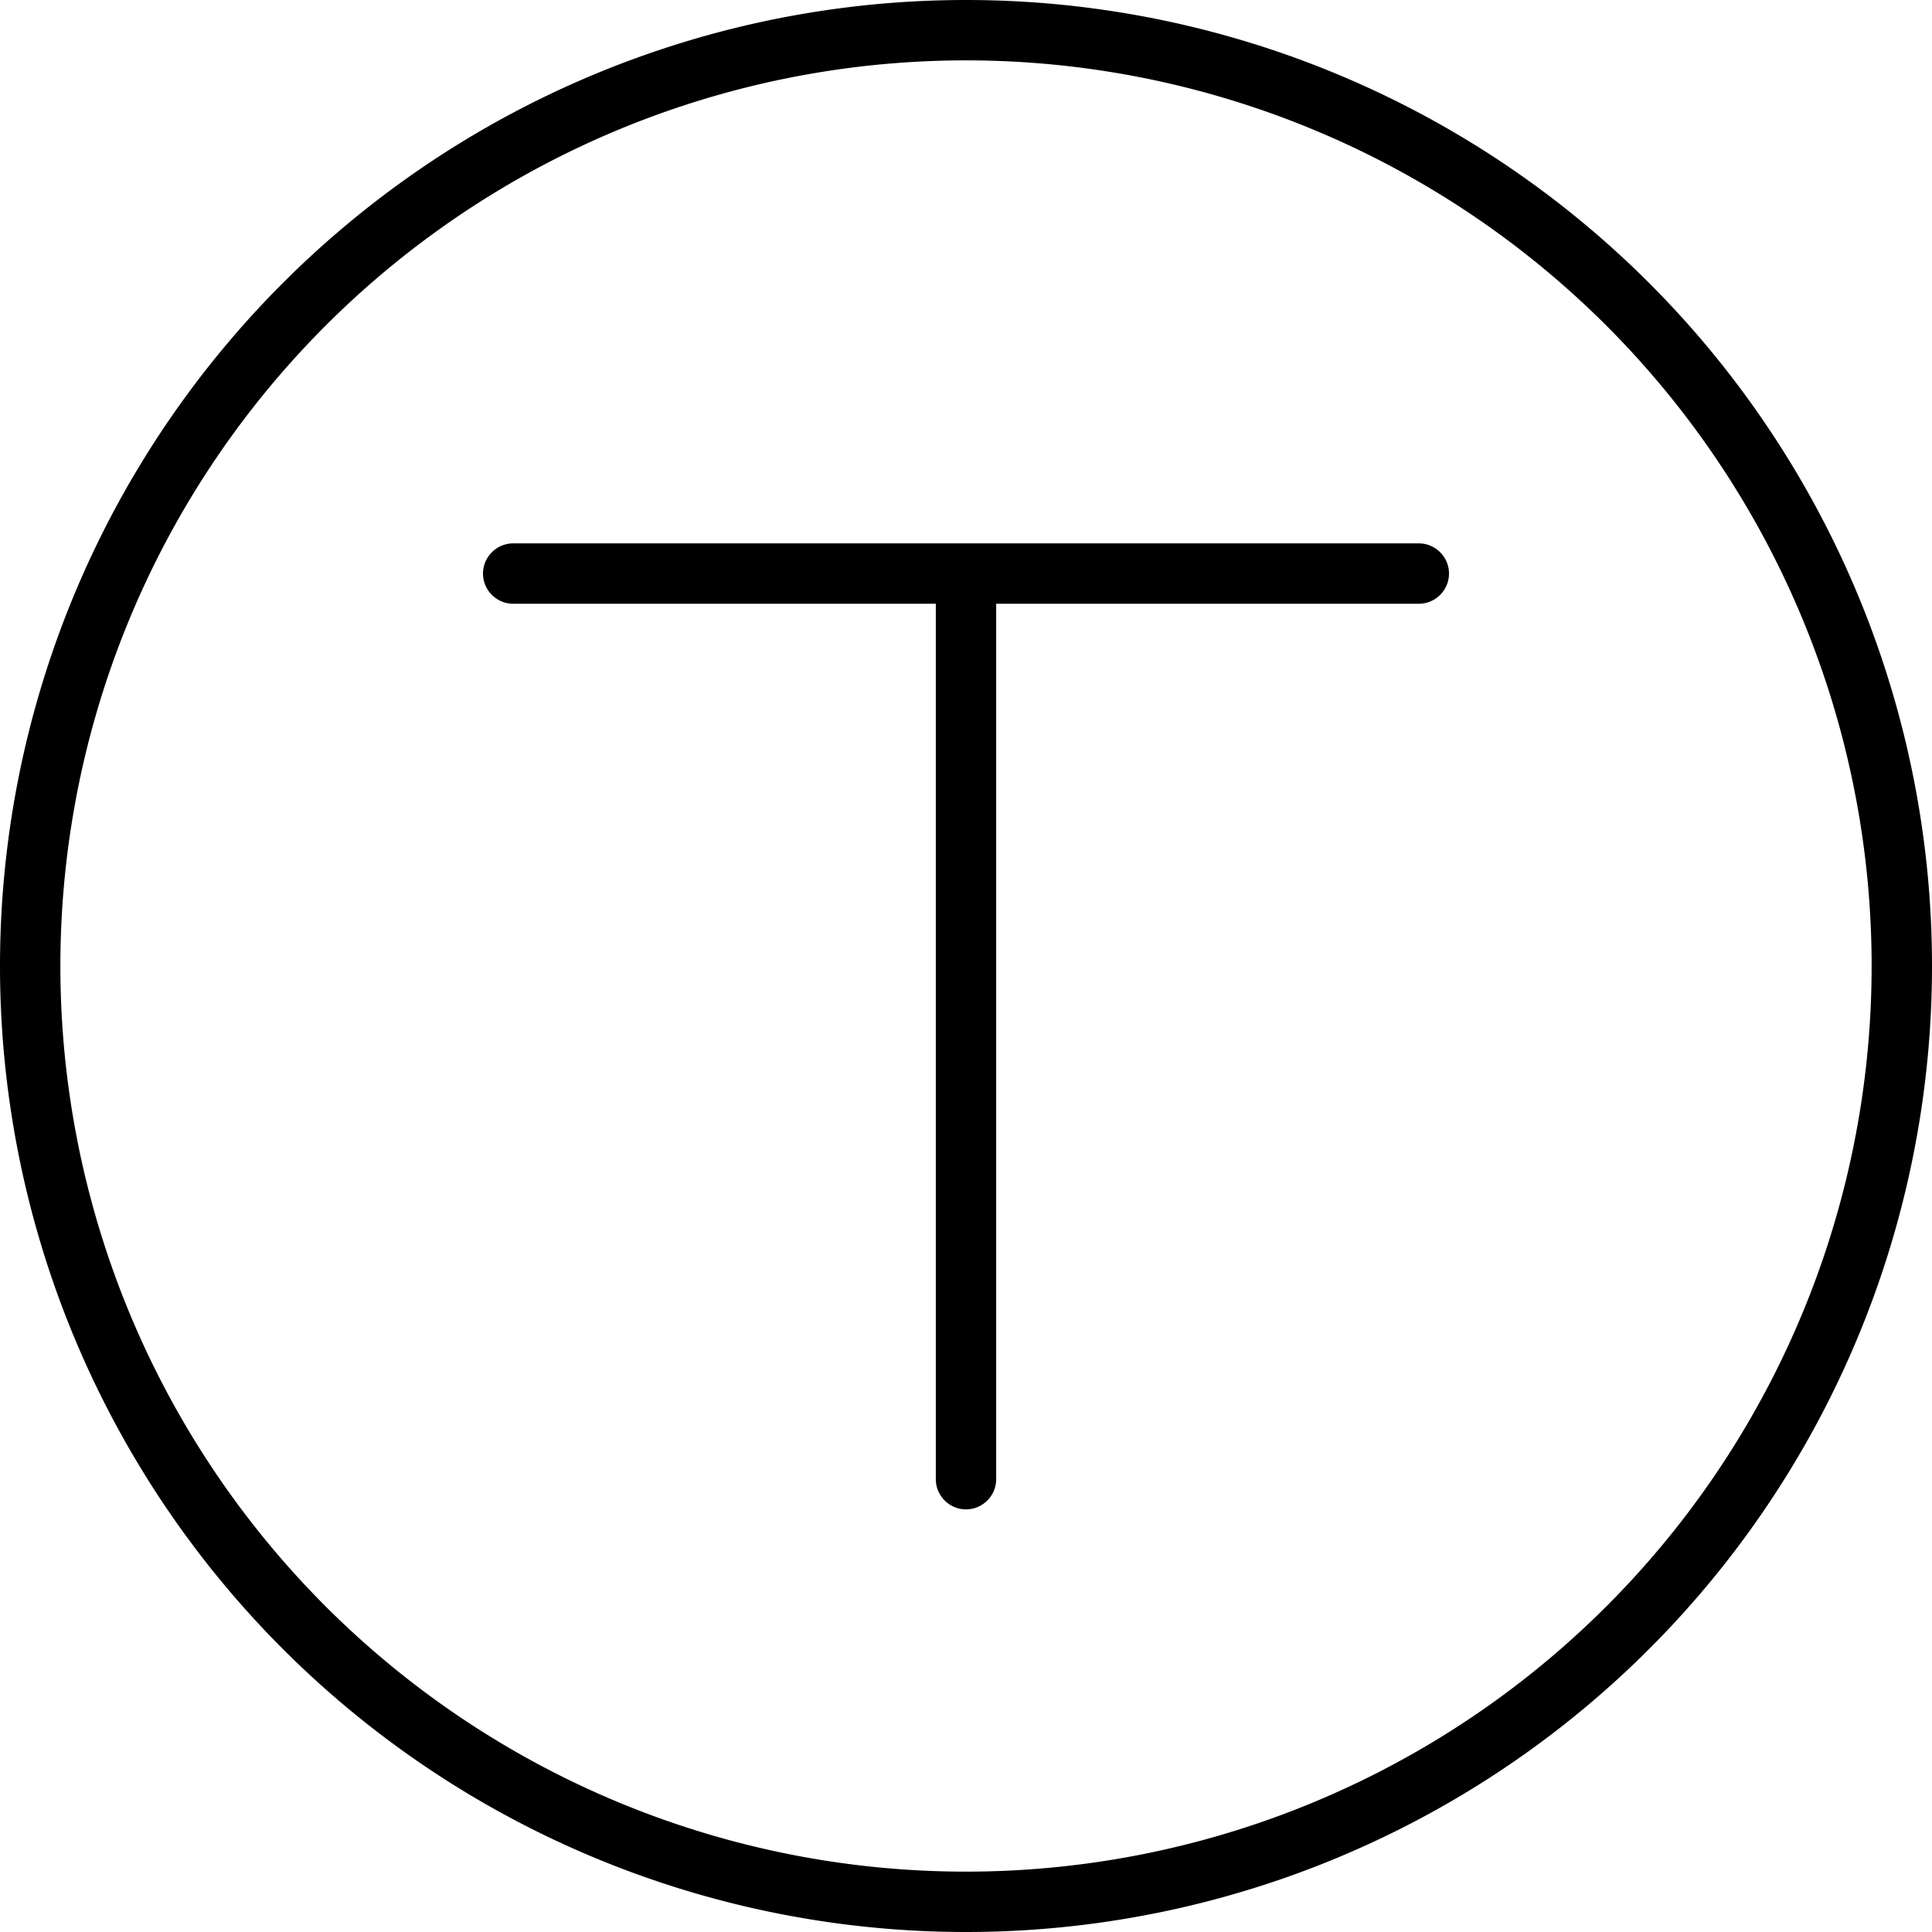
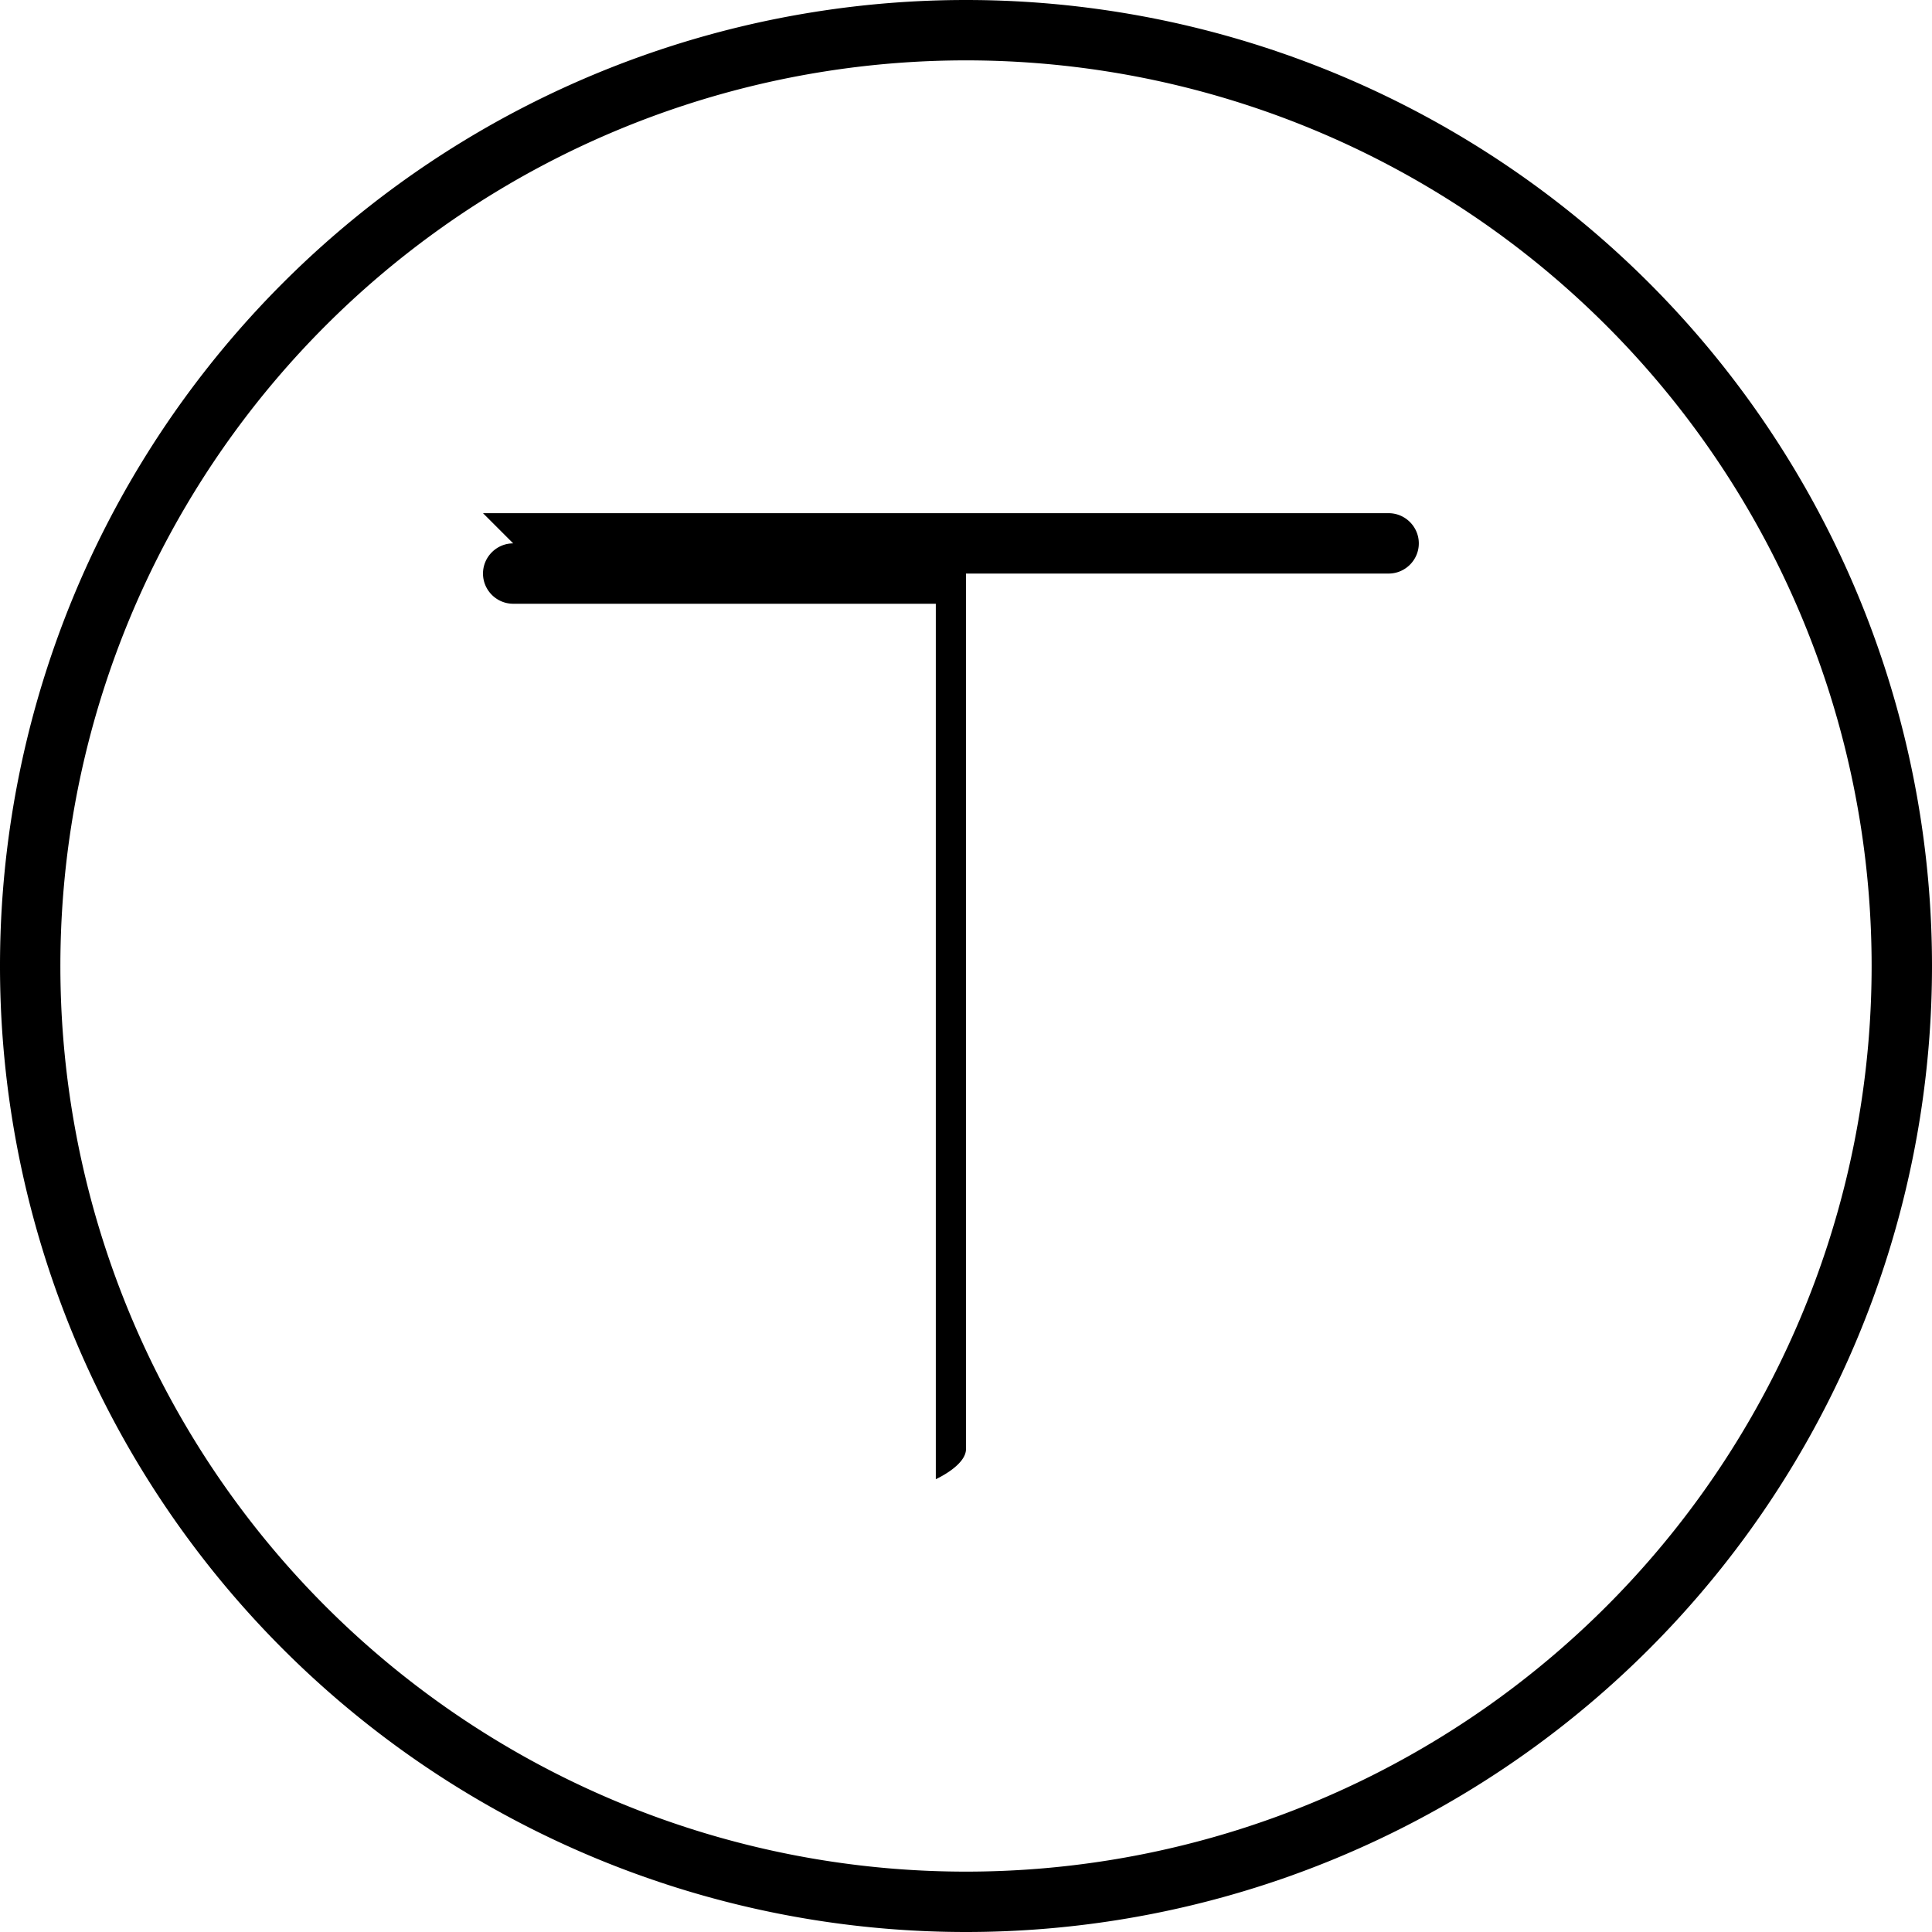
<svg xmlns="http://www.w3.org/2000/svg" viewBox="0 0 512 512">
-   <path d="M256 16a240 240 0 1 1 0 480 240 240 0 1 1 0-480zm0 496A256 256 0 1 0 256 0a256 256 0 1 0 0 512zM136 144c-4.4 0-8 3.6-8 8s3.6 8 8 8l112 0 0 232c0 4.4 3.6 8 8 8s8-3.6 8-8l0-232 112 0c4.4 0 8-3.6 8-8s-3.6-8-8-8l-120 0-120 0z" />
+   <path d="M256 16a240 240 0 1 1 0 480 240 240 0 1 1 0-480zm0 496A256 256 0 1 0 256 0a256 256 0 1 0 0 512zM136 144c-4.4 0-8 3.6-8 8s3.6 8 8 8l112 0 0 232s8-3.6 8-8l0-232 112 0c4.4 0 8-3.6 8-8s-3.6-8-8-8l-120 0-120 0z" />
</svg>